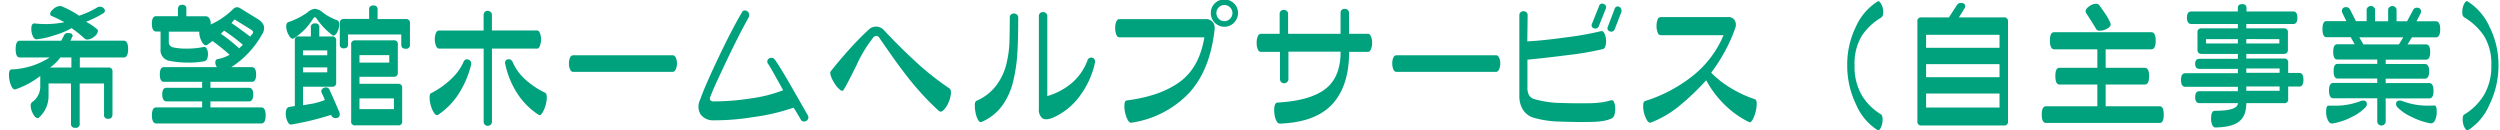
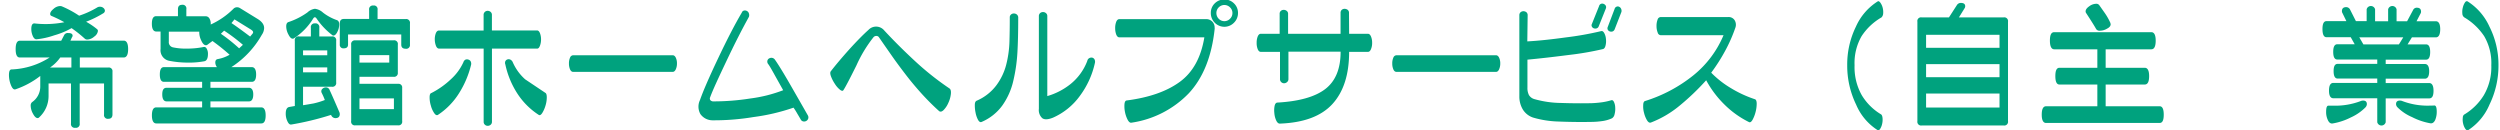
<svg xmlns="http://www.w3.org/2000/svg" viewBox="0 0 575 30">
  <title>h-facility07</title>
  <g>
    <path d="M28.47,13.22H18.36v2.31h6.57a.83.83,0,0,1,.94.94v9.85c0,.65-.31,1-.94,1a.86.86,0,0,1-1-1V19.19h-5.6v9.2a.86.86,0,0,1-1,1,.86.86,0,0,1-1-1v-9.2H11.17v2.88A6.64,6.64,0,0,1,9,27a.45.45,0,0,1-.34.16c-.36,0-.71-.33-1.07-1a3.9,3.9,0,0,1-.53-1.85,1,1,0,0,1,.31-.81A4.35,4.35,0,0,0,9.26,20V17.47a19.35,19.35,0,0,1-5.69,3.07c-.4.14-.75-.19-1.07-1a6.22,6.22,0,0,1-.44-2.29c0-.83.19-1.26.57-1.28a17.42,17.42,0,0,0,8.79-2.75H4.54c-.63,0-.94-.64-.94-1.91s.31-1.94.94-1.94h9.54L14.8,8a.92.92,0,0,1,.9-.4c.67,0,1,.2,1,.62a.74.74,0,0,1-.16.38l-.34.75H28.47c.64,0,1,.64,1,1.94S29.11,13.22,28.47,13.22ZM23.71,3.08A23.21,23.21,0,0,1,19.8,5a16.45,16.45,0,0,1,2.54,1.72.51.51,0,0,1,.18.41,1.85,1.85,0,0,1-.84,1.28,2.59,2.59,0,0,1-1.6.69.86.86,0,0,1-.56-.19,30.24,30.24,0,0,0-3.06-2.44,17.72,17.72,0,0,1-4,1.66,17.73,17.73,0,0,1-4,.9c-.36.05-.66-.19-.9-.7A4,4,0,0,1,7.2,6.68q0-1.35.75-1.29a22.19,22.19,0,0,0,6.85-.28,28.81,28.81,0,0,0-2.94-1.44.46.46,0,0,1-.32-.46c0-.36.26-.75.79-1.18a2.36,2.36,0,0,1,1.47-.64,1.12,1.12,0,0,1,.4.06,23.41,23.41,0,0,1,4,2.16,20,20,0,0,0,4.13-1.88A1.12,1.12,0,0,1,23,1.55a1.17,1.17,0,0,1,.8.29.88.88,0,0,1,.33.65A.73.73,0,0,1,23.71,3.08ZM16.42,15.53V13.22H13.86a9.24,9.24,0,0,1-2.35,2.31Z" style="fill: #00a27e" />
    <path d="M53.21,15.44h4.7c.64,0,1,.56,1,1.69s-.33,1.69-1,1.69H48.4v1.37h8.85c.64,0,1,.51,1,1.53s-.33,1.6-1,1.6H48.4V24.7H60.1c.64,0,1,.61,1,1.84s-.33,1.85-1,1.85H35.94c-.64,0-1-.62-1-1.85s.33-1.84,1-1.84H46.49V23.32H38.32c-.64,0-1-.53-1-1.6s.33-1.53,1-1.53h8.17V18.82H37.7c-.63,0-.94-.57-.94-1.69s.31-1.69.94-1.69H49.9a1.77,1.77,0,0,1-.38-1.07c0-.45.19-.72.56-.78a8.47,8.47,0,0,0,2.73-1,46.57,46.57,0,0,0-3.94-3.16l-1.19.88a.55.55,0,0,1-.32.09c-.39,0-.76-.37-1.09-1.12a4.31,4.31,0,0,1-.44-2h-7V9.56a1.21,1.21,0,0,0,1,1.34,13.74,13.74,0,0,0,3,.28,19.68,19.68,0,0,0,4-.37c.29-.07.53.07.72.4a2.38,2.38,0,0,1,.28,1.19c0,1-.28,1.59-.84,1.69a19.09,19.09,0,0,1-3.72.31A22.52,22.52,0,0,1,39,14a2.48,2.48,0,0,1-2.07-2.75v-4h-1c-.64,0-1-.59-1-1.78s.33-1.75,1-1.75h5V2.11c0-.65.31-1,.93-1a.85.85,0,0,1,1,1V3.74h4.48a1,1,0,0,1,.87.59,2.26,2.26,0,0,1,.25,1.31,17.83,17.83,0,0,0,5.2-3.59,1.14,1.14,0,0,1,.87-.38,1.23,1.23,0,0,1,.66.19L59.16,4.3c1.06.63,1.59,1.34,1.59,2.16A2.87,2.87,0,0,1,60.22,8,21.25,21.25,0,0,1,53.21,15.44Zm2.66-5.13a41,41,0,0,0-4.32-3.26l-.75.72A37.06,37.06,0,0,1,55,11.12Zm-2.63-5q1.44.95,4.29,3.1l.5-.6a.61.61,0,0,0,.19-.4q0-.31-.63-.69L53.93,4.46Z" style="fill: #00a27e" />
    <path d="M78.05,25.79a1.17,1.17,0,0,1,.1.44c0,.63-.35.94-1,.94a1.06,1.06,0,0,1-1-.75A65.83,65.83,0,0,1,67,28.64c-.34.06-.63-.18-.89-.74a4,4,0,0,1-.39-1.73c0-1,.28-1.48.84-1.57l1.25-.22v-15a.85.85,0,0,1,1-1h2.69v-2a.85.85,0,0,1,.94-1,.86.86,0,0,1,1,1v2h2.88a.86.86,0,0,1,1,1v9.57a.86.86,0,0,1-1,1H69.7v4.25c.79-.12,1.58-.26,2.38-.4A16.55,16.55,0,0,0,74.71,23,15.26,15.26,0,0,0,74,21.38a.75.75,0,0,1-.1-.38.8.8,0,0,1,.33-.64,1.13,1.13,0,0,1,.7-.26.88.88,0,0,1,.85.53Q76.52,22.22,78.05,25.79ZM77.52,4.64c.33.13.5.46.5,1a3.79,3.79,0,0,1-.42,1.68c-.28.57-.59.86-.92.86a.36.36,0,0,1-.25-.1A16.2,16.2,0,0,1,72.8,4.24q-.4-.54-.75,0a14.52,14.52,0,0,1-4.48,4.6.54.54,0,0,1-.25.06c-.33,0-.66-.32-1-1a4,4,0,0,1-.49-1.82c0-.56.17-.89.5-1a16.39,16.39,0,0,0,4.38-2.22,3.14,3.14,0,0,1,1.72-.84,3.37,3.37,0,0,1,1.85.87A11.3,11.3,0,0,0,77.52,4.64Zm-2.25,8.07V11.59H69.7v1.12Zm0,3.92V15.5H69.7v1.13Zm2.88-6.42V5.36c0-.64.31-1,.93-1H84.9V2.27a.85.85,0,0,1,.94-1,.85.85,0,0,1,1,1V4.39h6.45a.86.86,0,0,1,1,1v4.88a.85.85,0,0,1-1,.94c-.65,0-1-.31-1-.94V7.93H80.05v2.31c0,.59-.32.88-1,.88A.81.81,0,0,1,78.15,10.21Zm4.53,7.45v1.62h8.89a.83.83,0,0,1,.93.94v7.61a.84.84,0,0,1-.93,1H81.71a.84.84,0,0,1-.94-1V10.28a.85.85,0,0,1,.94-1H90.5a.85.85,0,0,1,1,1v6.44a.85.85,0,0,1-1,.94Zm0-3.26h6.85V12.68H82.68Zm0,8.23V25.1H90.6V22.63Z" style="fill: #00a27e" />
-     <path d="M108.37,14.81a21.83,21.83,0,0,1-2.79,6.63,16.33,16.33,0,0,1-4.88,5c-.27.12-.55,0-.84-.44a5.42,5.42,0,0,1-.75-1.67,6.42,6.42,0,0,1-.3-1.94q0-.9.42-1a19.16,19.16,0,0,0,4.44-3.13,12,12,0,0,0,2.91-3.94,1,1,0,0,1,.49-.61,1,1,0,0,1,.67,0,.87.87,0,0,1,.52.42A1.22,1.22,0,0,1,108.37,14.81Zm15.17-3.63H113.15V28a.86.86,0,0,1-.3.69,1,1,0,0,1-.67.25.91.91,0,0,1-.65-.25.88.88,0,0,1-.29-.69V11.18H101c-.31,0-.55-.21-.72-.62A4.19,4.19,0,0,1,100,9.07a3.85,3.85,0,0,1,.25-1.45q.26-.6.72-.6h10.26V3.46a.89.89,0,0,1,.29-.72.91.91,0,0,1,.65-.25,1,1,0,0,1,.67.25.87.87,0,0,1,.3.72V7h10.39q.4,0,.66.63a3.94,3.94,0,0,1,.25,1.44,4.12,4.12,0,0,1-.25,1.45C124,11,123.81,11.18,123.54,11.18Zm1.88,10.17c.22.1.34.46.34,1.06a6.52,6.52,0,0,1-.31,1.93,6.8,6.8,0,0,1-.74,1.66c-.28.42-.54.57-.76.45a16.58,16.58,0,0,1-5-5,19.94,19.94,0,0,1-2.72-6.62,1,1,0,0,1,0-.75.83.83,0,0,1,.5-.42.88.88,0,0,1,.67.06,1.16,1.16,0,0,1,.53.58,11.36,11.36,0,0,0,2.85,3.94A18.53,18.53,0,0,0,125.42,21.35Z" style="fill: #00a27e" />
+     <path d="M108.37,14.81a21.83,21.83,0,0,1-2.79,6.63,16.33,16.33,0,0,1-4.88,5c-.27.12-.55,0-.84-.44a5.42,5.42,0,0,1-.75-1.67,6.42,6.42,0,0,1-.3-1.94q0-.9.42-1a19.16,19.16,0,0,0,4.44-3.13,12,12,0,0,0,2.91-3.94,1,1,0,0,1,.49-.61,1,1,0,0,1,.67,0,.87.87,0,0,1,.52.42A1.22,1.22,0,0,1,108.37,14.81Zm15.17-3.63H113.15V28a.86.86,0,0,1-.3.69,1,1,0,0,1-.67.25.91.91,0,0,1-.65-.25.88.88,0,0,1-.29-.69V11.18H101c-.31,0-.55-.21-.72-.62A4.19,4.19,0,0,1,100,9.07a3.85,3.85,0,0,1,.25-1.45q.26-.6.72-.6h10.26V3.46a.89.89,0,0,1,.29-.72.91.91,0,0,1,.65-.25,1,1,0,0,1,.67.25.87.87,0,0,1,.3.72V7h10.39q.4,0,.66.63a3.94,3.94,0,0,1,.25,1.44,4.12,4.12,0,0,1-.25,1.45C124,11,123.81,11.18,123.54,11.18Zm1.88,10.17c.22.1.34.46.34,1.06a6.52,6.52,0,0,1-.31,1.93,6.8,6.8,0,0,1-.74,1.66c-.28.42-.54.57-.76.45a16.58,16.58,0,0,1-5-5,19.94,19.94,0,0,1-2.72-6.62,1,1,0,0,1,0-.75.83.83,0,0,1,.5-.42.88.88,0,0,1,.67.06,1.16,1.16,0,0,1,.53.58,11.36,11.36,0,0,0,2.85,3.94Z" style="fill: #00a27e" />
    <path d="M154.73,16.53h-22.9c-.31,0-.55-.19-.72-.58a3.34,3.34,0,0,1-.25-1.36,3.16,3.16,0,0,1,.25-1.33.8.8,0,0,1,.72-.55h22.9c.29,0,.52.19.7.55a3,3,0,0,1,.27,1.33,3.17,3.17,0,0,1-.27,1.36C155.25,16.34,155,16.53,154.73,16.53Z" style="fill: #00a27e" />
    <path d="M185.79,26.51a.94.94,0,0,1,.1.77,1,1,0,0,1-.47.55,1,1,0,0,1-.71.09.82.82,0,0,1-.54-.44c-.11-.19-.37-.64-.79-1.34a15,15,0,0,0-.87-1.38,46.29,46.29,0,0,1-9.2,2.16,55,55,0,0,1-9.48.75,3.41,3.41,0,0,1-2.74-1.44A3.48,3.48,0,0,1,161,23q1.07-3.07,4.21-9.68c2.1-4.42,3.9-7.88,5.4-10.41a.7.7,0,0,1,.51-.48.93.93,0,0,1,.69.11.89.89,0,0,1,.44.56,1.17,1.17,0,0,1,0,.78C170.72,6.63,169,10,167.1,14s-3.19,6.78-3.77,8.38a.65.65,0,0,0,.06.67.93.93,0,0,0,.75.27,54.55,54.55,0,0,0,8.44-.67,32.32,32.32,0,0,0,7.55-1.9l-2-3.58c-.56-1-1-1.81-1.41-2.39a.91.91,0,0,1-.23-.78.81.81,0,0,1,.42-.57,1.08,1.08,0,0,1,.7-.12,1,1,0,0,1,.64.44q1.2,1.71,3.49,5.69T185.79,26.51Z" style="fill: #00a27e" />
    <path d="M218.39,20.35c.27.19.38.61.31,1.27a6.4,6.4,0,0,1-.59,2.06A5.33,5.33,0,0,1,217,25.34c-.41.38-.76.44-1.05.17Q214,23.76,212,21.57c-1.32-1.46-2.56-2.94-3.7-4.43s-2.18-2.88-3.08-4.17-1.93-2.76-3.05-4.38a.67.67,0,0,0-.61-.32.83.83,0,0,0-.68.32A30.42,30.42,0,0,0,197,15q-2.32,4.68-3,5.71c-.14.25-.41.23-.79-.06a5.34,5.34,0,0,1-1.19-1.36,8.29,8.29,0,0,1-.91-1.77c-.2-.56-.19-.95,0-1.16q1.65-2.13,4.22-5c1.71-1.88,3.18-3.38,4.41-4.48a2.42,2.42,0,0,1,3.63.12q3.28,3.54,7.22,7.18A65.52,65.52,0,0,0,218.39,20.35Z" style="fill: #00a27e" />
    <path d="M234.19,4.14q0,4.79-.19,8a37.16,37.16,0,0,1-.94,6.45,15.91,15.91,0,0,1-2.53,5.68,11.43,11.43,0,0,1-4.82,3.8c-.27.08-.53-.09-.77-.52a5.81,5.81,0,0,1-.56-1.64,8,8,0,0,1-.17-1.8c0-.53.17-.85.44-.95a11.24,11.24,0,0,0,4.5-3.52,13.59,13.59,0,0,0,2.29-4.81,24.31,24.31,0,0,0,.73-5.16c.05-1.71.08-3.58.08-5.63a.84.84,0,0,1,.28-.7,1,1,0,0,1,.67-.24,1.08,1.08,0,0,1,.69.25A.93.93,0,0,1,234.19,4.14Zm17.64,10.33a19.8,19.8,0,0,1-3.47,7.6,15.23,15.23,0,0,1-6.19,5c-1.13.45-1.95.49-2.46.1a2.52,2.52,0,0,1-.77-2.14V3.74a.92.92,0,0,1,.28-.72,1,1,0,0,1,.66-.25,1.07,1.07,0,0,1,.69.25.85.85,0,0,1,.31.72V22.1a15.48,15.48,0,0,0,5.27-2.71A12.51,12.51,0,0,0,250.08,14a.9.9,0,0,1,.47-.64,1,1,0,0,1,.67-.1.81.81,0,0,1,.52.41A1.17,1.17,0,0,1,251.83,14.47Z" style="fill: #00a27e" />
    <path d="M279.39,6.49q-1,9.66-6,15a22.9,22.9,0,0,1-13.24,6.74c-.28,0-.54-.21-.8-.7a6.65,6.65,0,0,1-.6-1.75,6.58,6.58,0,0,1-.12-1.83c.05-.55.23-.83.55-.85q7.72-1,12.2-4.29T277,8.59H257.46q-.46,0-.72-.63a4.15,4.15,0,0,1-.25-1.49A3.88,3.88,0,0,1,256.74,5q.25-.6.72-.6h20a1.9,1.9,0,0,1,1.9,2.07ZM284.74,3a3.09,3.09,0,0,1-.92,2.22,3.08,3.08,0,0,1-4.43,0,3.11,3.11,0,0,1-.9-2.22,3,3,0,0,1,.9-2.22,3.15,3.15,0,0,1,4.43,0A3,3,0,0,1,284.74,3Zm-1.28,0a1.75,1.75,0,0,0-.55-1.3,1.82,1.82,0,0,0-2.61,0,1.81,1.81,0,0,0-.53,1.3,1.85,1.85,0,0,0,.53,1.31,1.8,1.8,0,0,0,2.61,0A1.79,1.79,0,0,0,283.46,3Z" style="fill: #00a27e" />
    <path d="M310.3,7.77h4.32c.29,0,.53.21.7.61a3.64,3.64,0,0,1,.27,1.47,3.57,3.57,0,0,1-.27,1.47c-.17.41-.41.61-.7.61H310.3q0,7.8-3.85,12t-12.1,4.5c-.32,0-.59-.24-.82-.72A4.93,4.93,0,0,1,293.1,26a5.13,5.13,0,0,1,.07-1.69c.12-.48.34-.72.68-.72q7.5-.43,11-3.14t3.49-8.56h-12v6.29a.86.86,0,0,1-.32.7,1,1,0,0,1-.68.27.93.93,0,0,1-.66-.27.9.9,0,0,1-.28-.7V11.93H290c-.31,0-.55-.2-.72-.61a3.76,3.76,0,0,1-.25-1.47,3.83,3.83,0,0,1,.25-1.47c.17-.4.41-.61.72-.61h4.32V3.21a.86.86,0,0,1,.28-.71,1,1,0,0,1,.66-.23,1.08,1.08,0,0,1,.68.23.83.83,0,0,1,.32.71V7.77h12.07V3a.93.93,0,0,1,.28-.74,1,1,0,0,1,.66-.23,1.17,1.17,0,0,1,.69.23.86.86,0,0,1,.31.74Z" style="fill: #00a27e" />
    <path d="M344.09,16.53h-22.9c-.31,0-.55-.19-.72-.58a3.34,3.34,0,0,1-.25-1.36,3.16,3.16,0,0,1,.25-1.33.8.8,0,0,1,.72-.55h22.9c.29,0,.52.19.7.55a3,3,0,0,1,.27,1.33,3.17,3.17,0,0,1-.27,1.36C344.61,16.34,344.38,16.53,344.09,16.53Z" style="fill: #00a27e" />
    <path d="M351.28,9.52q3.51-.18,8.89-.92a72,72,0,0,0,8-1.42c.3-.11.55,0,.77.37a3.26,3.26,0,0,1,.42,1.36,4.11,4.11,0,0,1-.08,1.54c-.11.47-.3.74-.57.83a68.64,68.64,0,0,1-7.87,1.36q-5.43.7-9.53,1.08v6.47a3.55,3.55,0,0,0,.35,1.68,2.17,2.17,0,0,0,1.34.95,23.23,23.23,0,0,0,6.06.86q3.8.13,7.08.05a24.1,24.1,0,0,0,2.41-.22,14.56,14.56,0,0,0,2-.44c.25-.1.46,0,.64.34a3.21,3.21,0,0,1,.31,1.32,4.68,4.68,0,0,1-.15,1.55,1.4,1.4,0,0,1-.58.92,7.9,7.9,0,0,1-2,.61,18.67,18.67,0,0,1-2.89.23c-2.69.05-5.18,0-7.46-.09a22.84,22.84,0,0,1-5.81-.91,4.38,4.38,0,0,1-2.36-1.86,5.77,5.77,0,0,1-.8-3.08V3.52a.88.88,0,0,1,.29-.71,1,1,0,0,1,.65-.23,1.12,1.12,0,0,1,.68.23.88.88,0,0,1,.29.71Zm18.08-7.6-1.65,4.13a.75.75,0,0,1-.47.47,1,1,0,0,1-.64,0,.8.8,0,0,1-.47-.41.62.62,0,0,1,0-.59l1.66-4.13a.74.74,0,0,1,.42-.5.81.81,0,0,1,.61,0,1,1,0,0,1,.49.39A.77.77,0,0,1,369.36,1.92Zm3.57.82-1.56,4a.84.84,0,0,1-.47.49,1,1,0,0,1-.64,0,.81.81,0,0,1-.47-.39.76.76,0,0,1,0-.66l1.57-4.13a.74.74,0,0,1,.42-.5.69.69,0,0,1,.61,0,.92.92,0,0,1,.45.44A1.1,1.1,0,0,1,372.93,2.74Z" style="fill: #00a27e" />
    <path d="M393.58,16.72a22,22,0,0,0,4.53,3.55,26.7,26.7,0,0,0,5.51,2.55c.27.08.41.41.42,1a7.6,7.6,0,0,1-.26,1.95,7.52,7.52,0,0,1-.69,1.78c-.27.47-.53.65-.78.55a21.54,21.54,0,0,1-5.56-3.93,23.45,23.45,0,0,1-4.33-5.71,55.52,55.52,0,0,1-6.18,5.9,23.65,23.65,0,0,1-6.55,3.83c-.29.1-.58-.06-.86-.5a5.94,5.94,0,0,1-.69-1.69,5.48,5.48,0,0,1-.2-1.86c0-.55.19-.86.47-.92a33.71,33.71,0,0,0,11-5.84,23.45,23.45,0,0,0,7-9.28H382a.78.78,0,0,1-.73-.61A4,4,0,0,1,381,6a4,4,0,0,1,.24-1.47.79.79,0,0,1,.73-.61h15.52a1.62,1.62,0,0,1,1.47.72,2,2,0,0,1,.19,1.69,35.1,35.1,0,0,1-2.4,5.43A40.82,40.82,0,0,1,393.58,16.72Z" style="fill: #00a27e" />
    <path d="M432.75,4a13.5,13.5,0,0,0-4.59,4.33A12.39,12.39,0,0,0,426.55,15a13.11,13.11,0,0,0,1.66,6.9,12.87,12.87,0,0,0,4.41,4.39c.19.11.31.38.36.82a4.17,4.17,0,0,1-.09,1.39,3.5,3.5,0,0,1-.47,1.16c-.2.28-.39.37-.58.26a12.86,12.86,0,0,1-4.93-5.86A20.52,20.52,0,0,1,424.86,15a19.81,19.81,0,0,1,2-8.87,13.2,13.2,0,0,1,5-5.8c.19-.13.38,0,.58.23A3.4,3.4,0,0,1,433,1.72a3.94,3.94,0,0,1,.13,1.38A1.39,1.39,0,0,1,432.75,4Z" style="fill: #00a27e" />
    <path d="M448.26,4l1.82-2.82A1.07,1.07,0,0,1,451,.67c.66,0,1,.26,1,.78a.91.91,0,0,1-.16.47L450.55,4h10.29a.86.86,0,0,1,1,1V27.86a.86.86,0,0,1-1,1H442a.86.86,0,0,1-1-1V5a.85.85,0,0,1,1-1ZM443,11h16.89V8H443Zm16.89,3.75H443v3h16.89ZM443,21.51v3.22h16.89V21.51Z" style="fill: #00a27e" />
    <path d="M482.39,11.34h-9.91c-.65,0-1-.66-1-2s.32-1.94,1-1.94h22.33c.65,0,1,.65,1,1.94s-.32,2-1,2H484.3v4.25h9c.65,0,1,.64,1,1.91s-.32,1.94-1,1.94h-9v5h12.42c.63,0,.94.64.94,1.94s-.31,1.9-.94,1.9H470.6c-.65,0-1-.63-1-1.9s.32-1.94,1-1.94h11.79v-5h-8.72c-.63,0-.94-.65-.94-1.94s.31-1.91.94-1.91h8.72Zm3-6a.57.57,0,0,1,.06.25c0,.38-.28.72-.83,1a3.23,3.23,0,0,1-1.64.47.91.91,0,0,1-.88-.4q-.5-.92-2.31-3.69a.62.62,0,0,1-.1-.35c0-.4.28-.79.83-1.17a2.76,2.76,0,0,1,1.58-.58.82.82,0,0,1,.72.31q1,1.41,1.41,2A13.93,13.93,0,0,1,485.4,5.3Z" style="fill: #00a27e" />
-     <path d="M514.71,5.52H504c-.65,0-1-.48-1-1.44s.32-1.44,1-1.44h10.7V1.86c0-.61.32-.91,1-.91s1,.3,1,.91v.78h10.76c.63,0,.94.48.94,1.44s-.31,1.44-.94,1.44H516.65v1h8.57a.86.86,0,0,1,1,1v3.94c0,.63-.32.94-1,.94h-8.57v1.07h8.63a.85.85,0,0,1,1,1v2.31h2.57c.62,0,.94.52.94,1.56s-.32,1.57-.94,1.57h-2.57v2.81a.85.85,0,0,1-1,1h-8.63q0,3.07-1.82,4.35-1.62,1.18-5.28,1.25c-.32,0-.56-.2-.74-.61a3.55,3.55,0,0,1-.26-1.45c0-1.19.29-1.78.87-1.78q5.3,0,5.29-1.76h-8.82c-.65,0-1-.45-1-1.37s.32-1.38,1-1.38h8.82v-1H502.63c-.64,0-1-.52-1-1.57s.33-1.56,1-1.56h12.08v-1h-8.82c-.65,0-1-.38-1-1.16s.32-1.15,1-1.15h8.82V12.4h-8.29c-.65,0-1-.31-1-.94V7.52a.86.86,0,0,1,1-1h8.29Zm0,4.47V9h-7.32v1Zm1.94-1v1h7.6V9Zm0,7.76h7.66v-1h-7.66Zm7.66,3.13h-7.66v1h7.66Z" style="fill: #00a27e" />
    <path d="M553.63,4.89,555,2.33a.93.93,0,0,1,.84-.56c.69,0,1,.31,1,.93a.8.8,0,0,1-.13.44l-.91,1.75h4.45c.64,0,1,.61,1,1.82s-.33,1.88-1,1.88h-5.51l-1,1.62H558c.63,0,.94.59.94,1.75s-.31,1.76-.94,1.76h-9.29v1h9c.65,0,1,.55,1,1.66s-.32,1.72-1,1.72h-9v1h10c.65,0,1,.59,1,1.78s-.32,1.75-1,1.75h-10v5.48a1,1,0,0,1-1.94,0V22.6h-10.1c-.65,0-1-.58-1-1.75s.32-1.78,1-1.78h10.1v-1h-9.1c-.63,0-.94-.58-.94-1.72s.31-1.66.94-1.66h9.1v-1h-9.19c-.63,0-.94-.59-.94-1.76s.31-1.75.94-1.75h4l-.91-1.62h-5.56c-.63,0-.94-.63-.94-1.88s.31-1.82.94-1.82h4.56l-.9-1.84a.83.83,0,0,1-.13-.44c0-.63.33-.94,1-.94a1,1,0,0,1,.88.57l1.34,2.65h2.47V2.14a1,1,0,0,1,1.94,0V4.89h3V2.14a1,1,0,0,1,1.94,0V4.89ZM544.05,24.7A11.25,11.25,0,0,1,540.71,27a14.52,14.52,0,0,1-4.23,1.4c-.46.06-.82-.21-1.09-.82a4.27,4.27,0,0,1-.38-1.87c0-1,.19-1.43.56-1.41s.62,0,1,0A16.37,16.37,0,0,0,543,23.23a1.43,1.43,0,0,1,.5-.1c.58,0,.88.27.88.82A1.18,1.18,0,0,1,544.05,24.7Zm8.7-16.11H542.64l.94,1.62h8.17Zm7.16,15.67q.54,0,.54,1.41a4.89,4.89,0,0,1-.35,1.91c-.27.58-.64.84-1.09.78a14.8,14.8,0,0,1-4.24-1.43,10.61,10.61,0,0,1-3.33-2.23,1.13,1.13,0,0,1-.35-.75c0-.55.3-.82.91-.82a1.47,1.47,0,0,1,.5.1,16.32,16.32,0,0,0,6.44,1.06C559.3,24.29,559.62,24.28,559.91,24.26Z" style="fill: #00a27e" />
    <path d="M574.65,15a20.4,20.4,0,0,1-2.07,9.06,13,13,0,0,1-4.88,5.86c-.23.11-.45,0-.65-.26a3.48,3.48,0,0,1-.51-1.16,3.72,3.72,0,0,1-.1-1.39c0-.44.19-.71.42-.82a13.25,13.25,0,0,0,4.42-4.39A12.83,12.83,0,0,0,573,15a12.21,12.21,0,0,0-1.64-6.68A14.07,14.07,0,0,0,566.79,4a1.09,1.09,0,0,1-.45-.88,3.94,3.94,0,0,1,.11-1.39,3.61,3.61,0,0,1,.49-1.16c.19-.28.41-.36.64-.23a13.37,13.37,0,0,1,5,5.8A19.44,19.44,0,0,1,574.65,15Z" style="fill: #00a27e" />
  </g>
</svg>